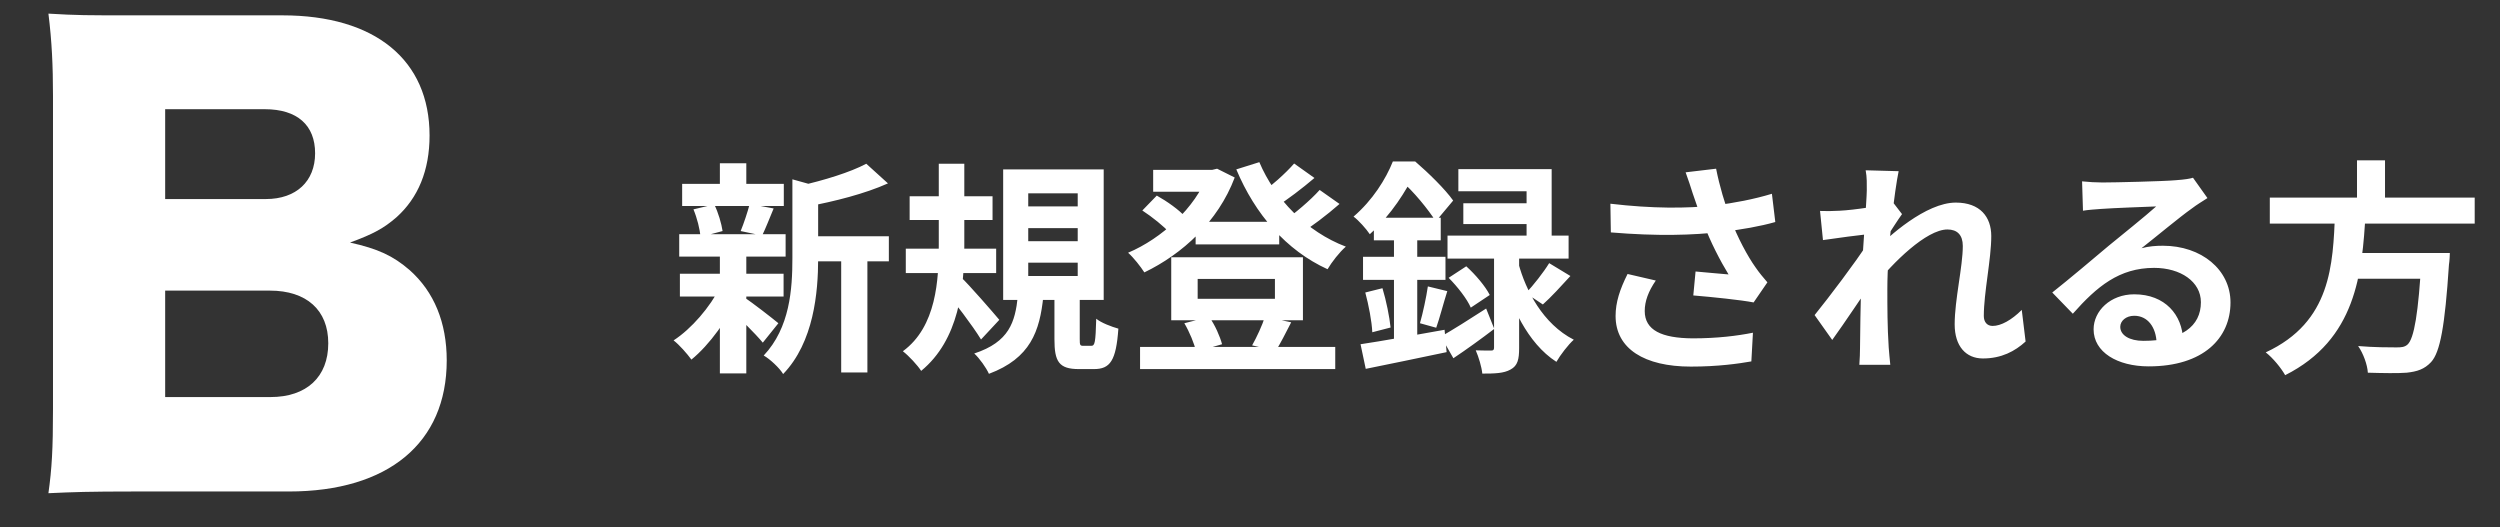
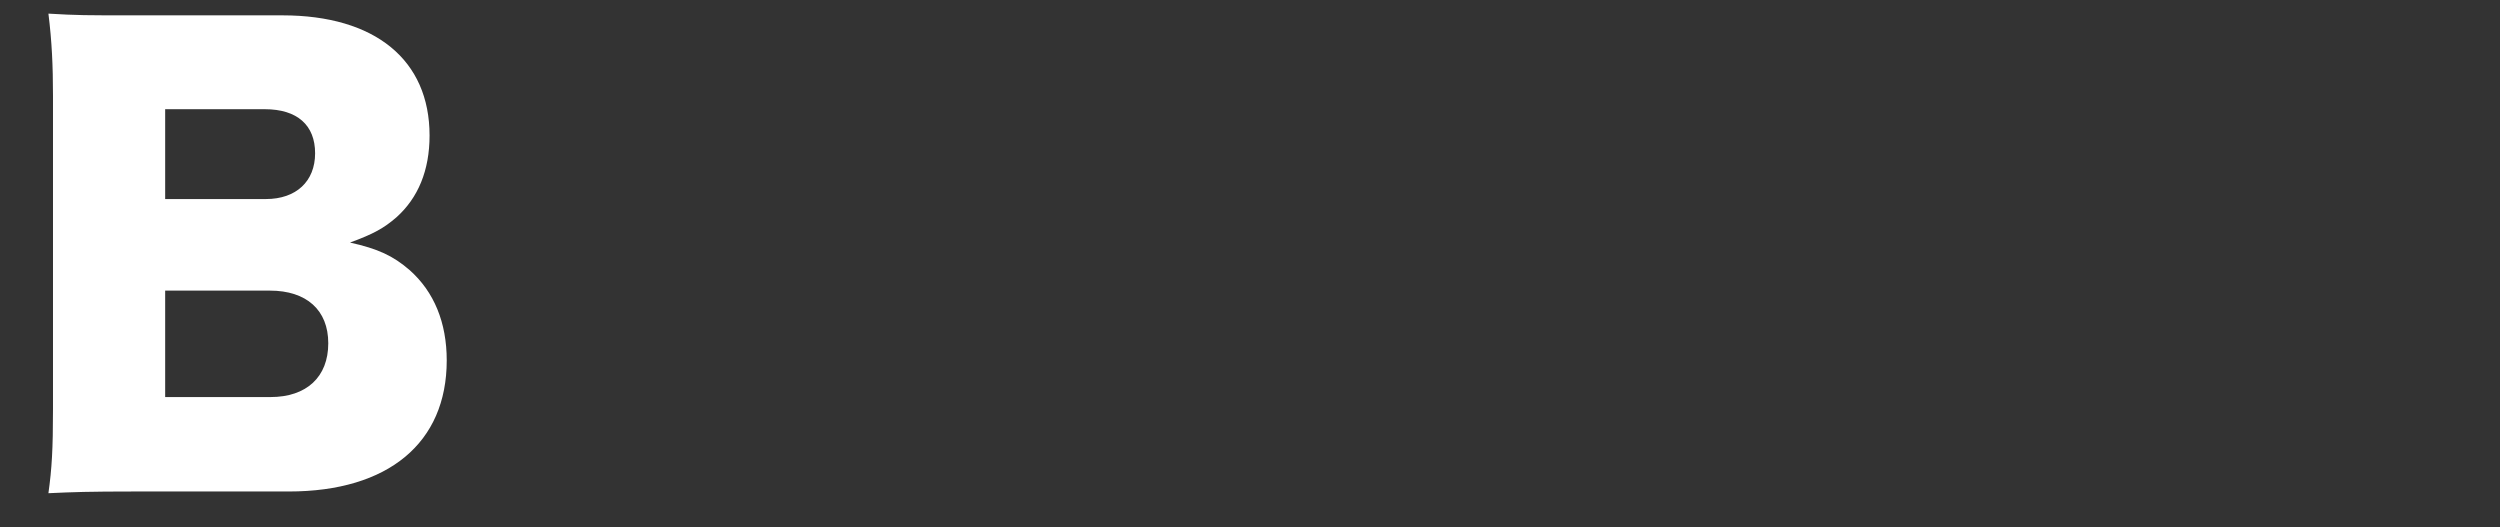
<svg xmlns="http://www.w3.org/2000/svg" width="166" height="35" viewBox="0 0 166 35" fill="none">
  <rect x="0" y="0" width="166" height="35" fill="#333333" stroke="none" />
  <path d="M19.175 32.635H8.839C5.951 32.635 4.849 32.673 3.215 32.749C3.443 31.115 3.519 29.823 3.519 27.163V6.377C3.519 4.363 3.443 2.729 3.215 0.905C5.153 1.019 5.685 1.019 8.801 1.019H18.757C24.913 1.019 28.523 3.983 28.523 8.999C28.523 11.317 27.763 13.141 26.319 14.433C25.483 15.155 24.799 15.535 23.241 16.105C25.103 16.523 26.091 16.979 27.193 17.929C28.827 19.373 29.663 21.425 29.663 23.933C29.663 29.405 25.787 32.635 19.175 32.635ZM10.967 13.217H17.655C19.669 13.217 20.923 12.039 20.923 10.177C20.923 8.315 19.745 7.251 17.579 7.251H10.967V13.217ZM10.967 19.297V26.365H17.959C20.353 26.365 21.797 25.035 21.797 22.793C21.797 20.589 20.353 19.297 17.921 19.297H10.967Z" fill="white" />
-   <path d="M53.425 15.687H59.02V17.352H53.425V15.687ZM45.295 12.207H52.045V13.677H45.295V12.207ZM45.145 18.177H52.03V19.692H45.145V18.177ZM45.1 15.552H52.165V17.037H45.1V15.552ZM55.855 16.407H57.595V24.732H55.855V16.407ZM47.8 10.842H49.555V12.867H47.8V10.842ZM47.8 16.947H49.555V24.792H47.8V16.947ZM52.615 11.907L54.715 12.492C54.7 12.642 54.595 12.717 54.325 12.762V17.172C54.325 19.407 54.04 22.722 52 24.837C51.775 24.447 51.115 23.832 50.71 23.607C52.45 21.762 52.615 19.197 52.615 17.142V11.907ZM57.52 10.872L58.96 12.177C57.43 12.867 55.39 13.377 53.635 13.707C53.545 13.317 53.29 12.687 53.08 12.342C54.685 11.982 56.455 11.442 57.52 10.872ZM49.42 19.752C49.885 20.037 51.325 21.162 51.685 21.462L50.65 22.752C50.155 22.152 49.015 21.027 48.46 20.532L49.42 19.752ZM46.045 13.902L47.425 13.572C47.695 14.112 47.905 14.847 47.98 15.342L46.51 15.732C46.48 15.237 46.285 14.472 46.045 13.902ZM49.78 13.542L51.37 13.842C51.085 14.532 50.83 15.177 50.605 15.642L49.18 15.342C49.39 14.832 49.645 14.067 49.78 13.542ZM47.815 19.062L49.09 19.527C48.355 21.177 47.11 22.902 45.91 23.877C45.625 23.487 45.1 22.887 44.725 22.602C45.91 21.837 47.155 20.382 47.815 19.062ZM60.4 13.032H65.905V14.607H60.4V13.032ZM60.145 16.512H66.145V18.132H60.145V16.512ZM62.335 10.872H64.03V16.287C64.03 19.092 63.685 22.557 61.165 24.627C60.925 24.252 60.355 23.637 59.95 23.322C62.185 21.687 62.335 18.567 62.335 16.287V10.872ZM63.79 18.387C64.3 18.852 65.98 20.787 66.355 21.237L65.14 22.542C64.585 21.627 63.325 19.977 62.68 19.227L63.79 18.387ZM68.275 15.147V16.017H71.56V15.147H68.275ZM68.275 17.442V18.327H71.56V17.442H68.275ZM68.275 12.837V13.707H71.56V12.837H68.275ZM66.61 11.247H73.285V19.917H66.61V11.247ZM70.015 19.362H71.695V22.497C71.695 22.917 71.71 22.962 71.935 22.962C72.025 22.962 72.355 22.962 72.46 22.962C72.7 22.962 72.745 22.752 72.79 21.162C73.105 21.432 73.825 21.702 74.26 21.822C74.11 23.967 73.705 24.507 72.64 24.507C72.385 24.507 71.89 24.507 71.635 24.507C70.3 24.507 70.015 23.997 70.015 22.527V19.362ZM67.585 19.662H69.28C69.04 22.002 68.425 23.787 65.665 24.822C65.485 24.417 65.035 23.787 64.69 23.472C67.015 22.707 67.405 21.387 67.585 19.662ZM79.39 14.727H84.94V16.227H79.39V14.727ZM75.7 23.037H88.66V24.507H75.7V23.037ZM76.57 11.277H80.77V12.732H76.57V11.277ZM80.2 11.277H80.5L80.815 11.202L81.985 11.787C80.875 14.727 78.505 16.872 75.985 18.087C75.745 17.712 75.265 17.097 74.905 16.782C77.14 15.837 79.375 13.797 80.2 11.577V11.277ZM83.62 10.767C84.655 13.212 86.755 15.387 89.365 16.377C88.945 16.737 88.42 17.412 88.15 17.877C85.39 16.617 83.335 14.217 82.09 11.247L83.62 10.767ZM75.85 13.977L76.81 12.987C77.485 13.362 78.31 13.947 78.7 14.397L77.695 15.492C77.305 15.042 76.495 14.397 75.85 13.977ZM85.93 10.857L87.28 11.817C86.455 12.522 85.48 13.257 84.73 13.737L83.65 12.897C84.37 12.387 85.36 11.517 85.93 10.857ZM87.625 12.612L88.945 13.542C88.09 14.292 87.055 15.072 86.26 15.567L85.18 14.727C85.96 14.187 87.01 13.302 87.625 12.612ZM79.525 18.522V19.842H84.655V18.522H79.525ZM77.77 17.082H86.515V21.267H77.77V17.082ZM78.64 21.462L80.29 21.042C80.68 21.582 81.01 22.347 81.145 22.857L79.42 23.352C79.315 22.842 78.985 22.047 78.64 21.462ZM83.995 21.027L85.735 21.402C85.36 22.137 85.015 22.812 84.715 23.292L83.14 22.932C83.44 22.407 83.815 21.597 83.995 21.027ZM102.865 17.472L104.275 18.327C103.645 19.017 102.985 19.737 102.445 20.217L101.32 19.467C101.815 18.942 102.49 18.087 102.865 17.472ZM96.19 18.447L97.36 17.682C97.975 18.237 98.635 19.017 98.92 19.587L97.66 20.427C97.42 19.857 96.775 19.032 96.19 18.447ZM96.835 11.232H103.03V16.497H101.365V12.702H96.835V11.232ZM97.165 13.497H102.31V14.877H97.165V13.497ZM96.115 15.642H104.155V17.172H96.115V15.642ZM99.205 16.422H100.87V23.112C100.87 23.847 100.78 24.282 100.3 24.537C99.85 24.792 99.25 24.807 98.425 24.807C98.38 24.357 98.185 23.712 97.99 23.262C98.41 23.277 98.86 23.277 99.01 23.277C99.16 23.277 99.205 23.232 99.205 23.067V16.422ZM95.68 22.347C96.445 21.912 97.57 21.207 98.68 20.487L99.22 21.837C98.335 22.512 97.36 23.217 96.505 23.787L95.68 22.347ZM100.825 17.487C101.305 19.272 102.445 21.507 104.5 22.557C104.14 22.872 103.6 23.577 103.345 24.027C101.38 22.767 100.3 20.187 99.835 18.447L100.825 17.487ZM91.225 14.457H95.665V15.957H91.225V14.457ZM90.505 17.052H95.98V18.582H90.505V17.052ZM90.655 19.422L91.795 19.137C92.05 19.977 92.26 21.027 92.335 21.747L91.12 22.062C91.09 21.342 90.88 20.262 90.655 19.422ZM90.34 22.857C91.765 22.647 93.895 22.257 95.92 21.897L96.055 23.382C94.18 23.772 92.2 24.192 90.685 24.492L90.34 22.857ZM94.81 19.017L96.1 19.332C95.83 20.187 95.59 21.132 95.365 21.762L94.285 21.462C94.48 20.787 94.705 19.737 94.81 19.017ZM92.56 15.057H94.105V23.142L92.56 23.412V15.057ZM92.485 10.722H93.43V11.052H93.94V11.517C93.355 12.657 92.44 14.202 90.955 15.552C90.715 15.192 90.205 14.622 89.875 14.382C91.135 13.302 92.02 11.892 92.485 10.722ZM92.71 10.722H93.97C94.84 11.472 95.95 12.552 96.49 13.317L95.335 14.697C94.855 13.932 93.835 12.672 93.025 11.997H92.71V10.722ZM112.39 12.822C112.285 12.477 112.105 11.937 111.925 11.442L113.95 11.202C114.175 12.357 114.535 13.542 114.895 14.502C115.36 15.762 116.065 17.052 116.56 17.742C116.815 18.117 117.085 18.432 117.355 18.747L116.44 20.082C115.6 19.917 113.695 19.722 112.435 19.617L112.585 18.027C113.32 18.102 114.31 18.177 114.775 18.222C114.235 17.337 113.575 16.077 113.11 14.832C112.78 14.007 112.57 13.317 112.39 12.822ZM106.93 13.527C109.735 13.857 112.015 13.842 113.815 13.647C115.15 13.482 116.47 13.227 117.655 12.867L117.88 14.742C116.89 15.027 115.6 15.252 114.4 15.387C112.405 15.627 110.035 15.687 106.96 15.432L106.93 13.527ZM109.945 18.627C109.45 19.347 109.21 20.007 109.21 20.652C109.21 21.927 110.335 22.452 112.39 22.467C114.025 22.467 115.345 22.302 116.395 22.092L116.29 23.997C115.435 24.147 114.085 24.342 112.27 24.342C109.195 24.342 107.275 23.157 107.275 20.982C107.275 20.067 107.56 19.212 108.07 18.192L109.945 18.627ZM134.5 22.677C133.795 23.322 132.895 23.802 131.665 23.802C130.54 23.802 129.79 22.992 129.79 21.537C129.79 19.902 130.33 17.712 130.33 16.332C130.33 15.597 129.955 15.237 129.31 15.237C127.915 15.237 125.68 17.442 124.48 18.972L124.465 16.662C125.38 15.702 127.885 13.452 129.865 13.452C131.485 13.452 132.22 14.412 132.22 15.672C132.22 17.217 131.725 19.422 131.725 20.982C131.725 21.372 131.935 21.642 132.31 21.642C132.865 21.642 133.57 21.252 134.245 20.577L134.5 22.677ZM124.135 15.537C123.46 15.612 122.035 15.792 121.045 15.942L120.85 14.007C121.27 14.022 121.615 14.022 122.155 13.992C123.1 13.947 125.02 13.662 125.695 13.437L126.295 14.217C126.04 14.562 125.575 15.297 125.32 15.687L124.45 18.507C123.79 19.467 122.455 21.477 121.66 22.572L120.49 20.922C121.435 19.752 123.235 17.382 123.985 16.197L124.015 15.807L124.135 15.537ZM123.955 12.642C123.955 12.222 123.97 11.772 123.88 11.307L126.07 11.367C125.815 12.567 125.32 16.497 125.32 19.182C125.32 20.397 125.32 21.672 125.41 23.067C125.425 23.337 125.485 23.892 125.515 24.222H123.46C123.49 23.877 123.505 23.352 123.505 23.112C123.52 21.657 123.535 20.652 123.58 18.777C123.625 17.442 123.955 13.242 123.955 12.642ZM138.25 12.042C138.67 12.087 139.18 12.117 139.6 12.117C140.41 12.117 143.605 12.042 144.46 11.967C145.09 11.922 145.435 11.862 145.615 11.802L146.575 13.152C146.23 13.377 145.87 13.587 145.54 13.842C144.73 14.412 143.155 15.732 142.195 16.482C142.705 16.347 143.155 16.317 143.62 16.317C146.17 16.317 148.105 17.907 148.105 20.082C148.105 22.452 146.305 24.327 142.675 24.327C140.59 24.327 139.015 23.382 139.015 21.867C139.015 20.652 140.125 19.542 141.715 19.542C143.77 19.542 144.91 20.922 144.955 22.572L143.2 22.797C143.17 21.717 142.6 20.967 141.715 20.967C141.16 20.967 140.785 21.312 140.785 21.702C140.785 22.257 141.4 22.632 142.315 22.632C144.85 22.632 146.14 21.672 146.14 20.067C146.14 18.702 144.79 17.787 143.035 17.787C140.725 17.787 139.24 19.017 137.635 20.832L136.27 19.422C137.335 18.582 139.15 17.052 140.02 16.317C140.86 15.627 142.435 14.367 143.17 13.707C142.405 13.737 140.335 13.812 139.525 13.872C139.12 13.902 138.655 13.932 138.31 13.992L138.25 12.042ZM150.715 13.122H164.32V14.847H150.715V13.122ZM155.725 16.797H161.47V18.507H155.725V16.797ZM160.81 16.797H162.67C162.67 16.797 162.655 17.337 162.61 17.577C162.34 21.687 162.025 23.382 161.425 24.042C160.975 24.522 160.495 24.672 159.805 24.747C159.235 24.792 158.23 24.777 157.225 24.747C157.195 24.222 156.925 23.472 156.58 22.977C157.615 23.067 158.68 23.067 159.115 23.067C159.445 23.067 159.655 23.052 159.85 22.887C160.3 22.497 160.585 20.787 160.795 17.082L160.81 16.797ZM155.05 14.142H157.075C156.85 18.162 156.445 22.542 151.735 24.912C151.465 24.432 150.925 23.772 150.445 23.397C154.81 21.372 154.9 17.562 155.05 14.142ZM156.505 10.647H158.365V13.797H156.505V10.647Z" fill="white" />
</svg>